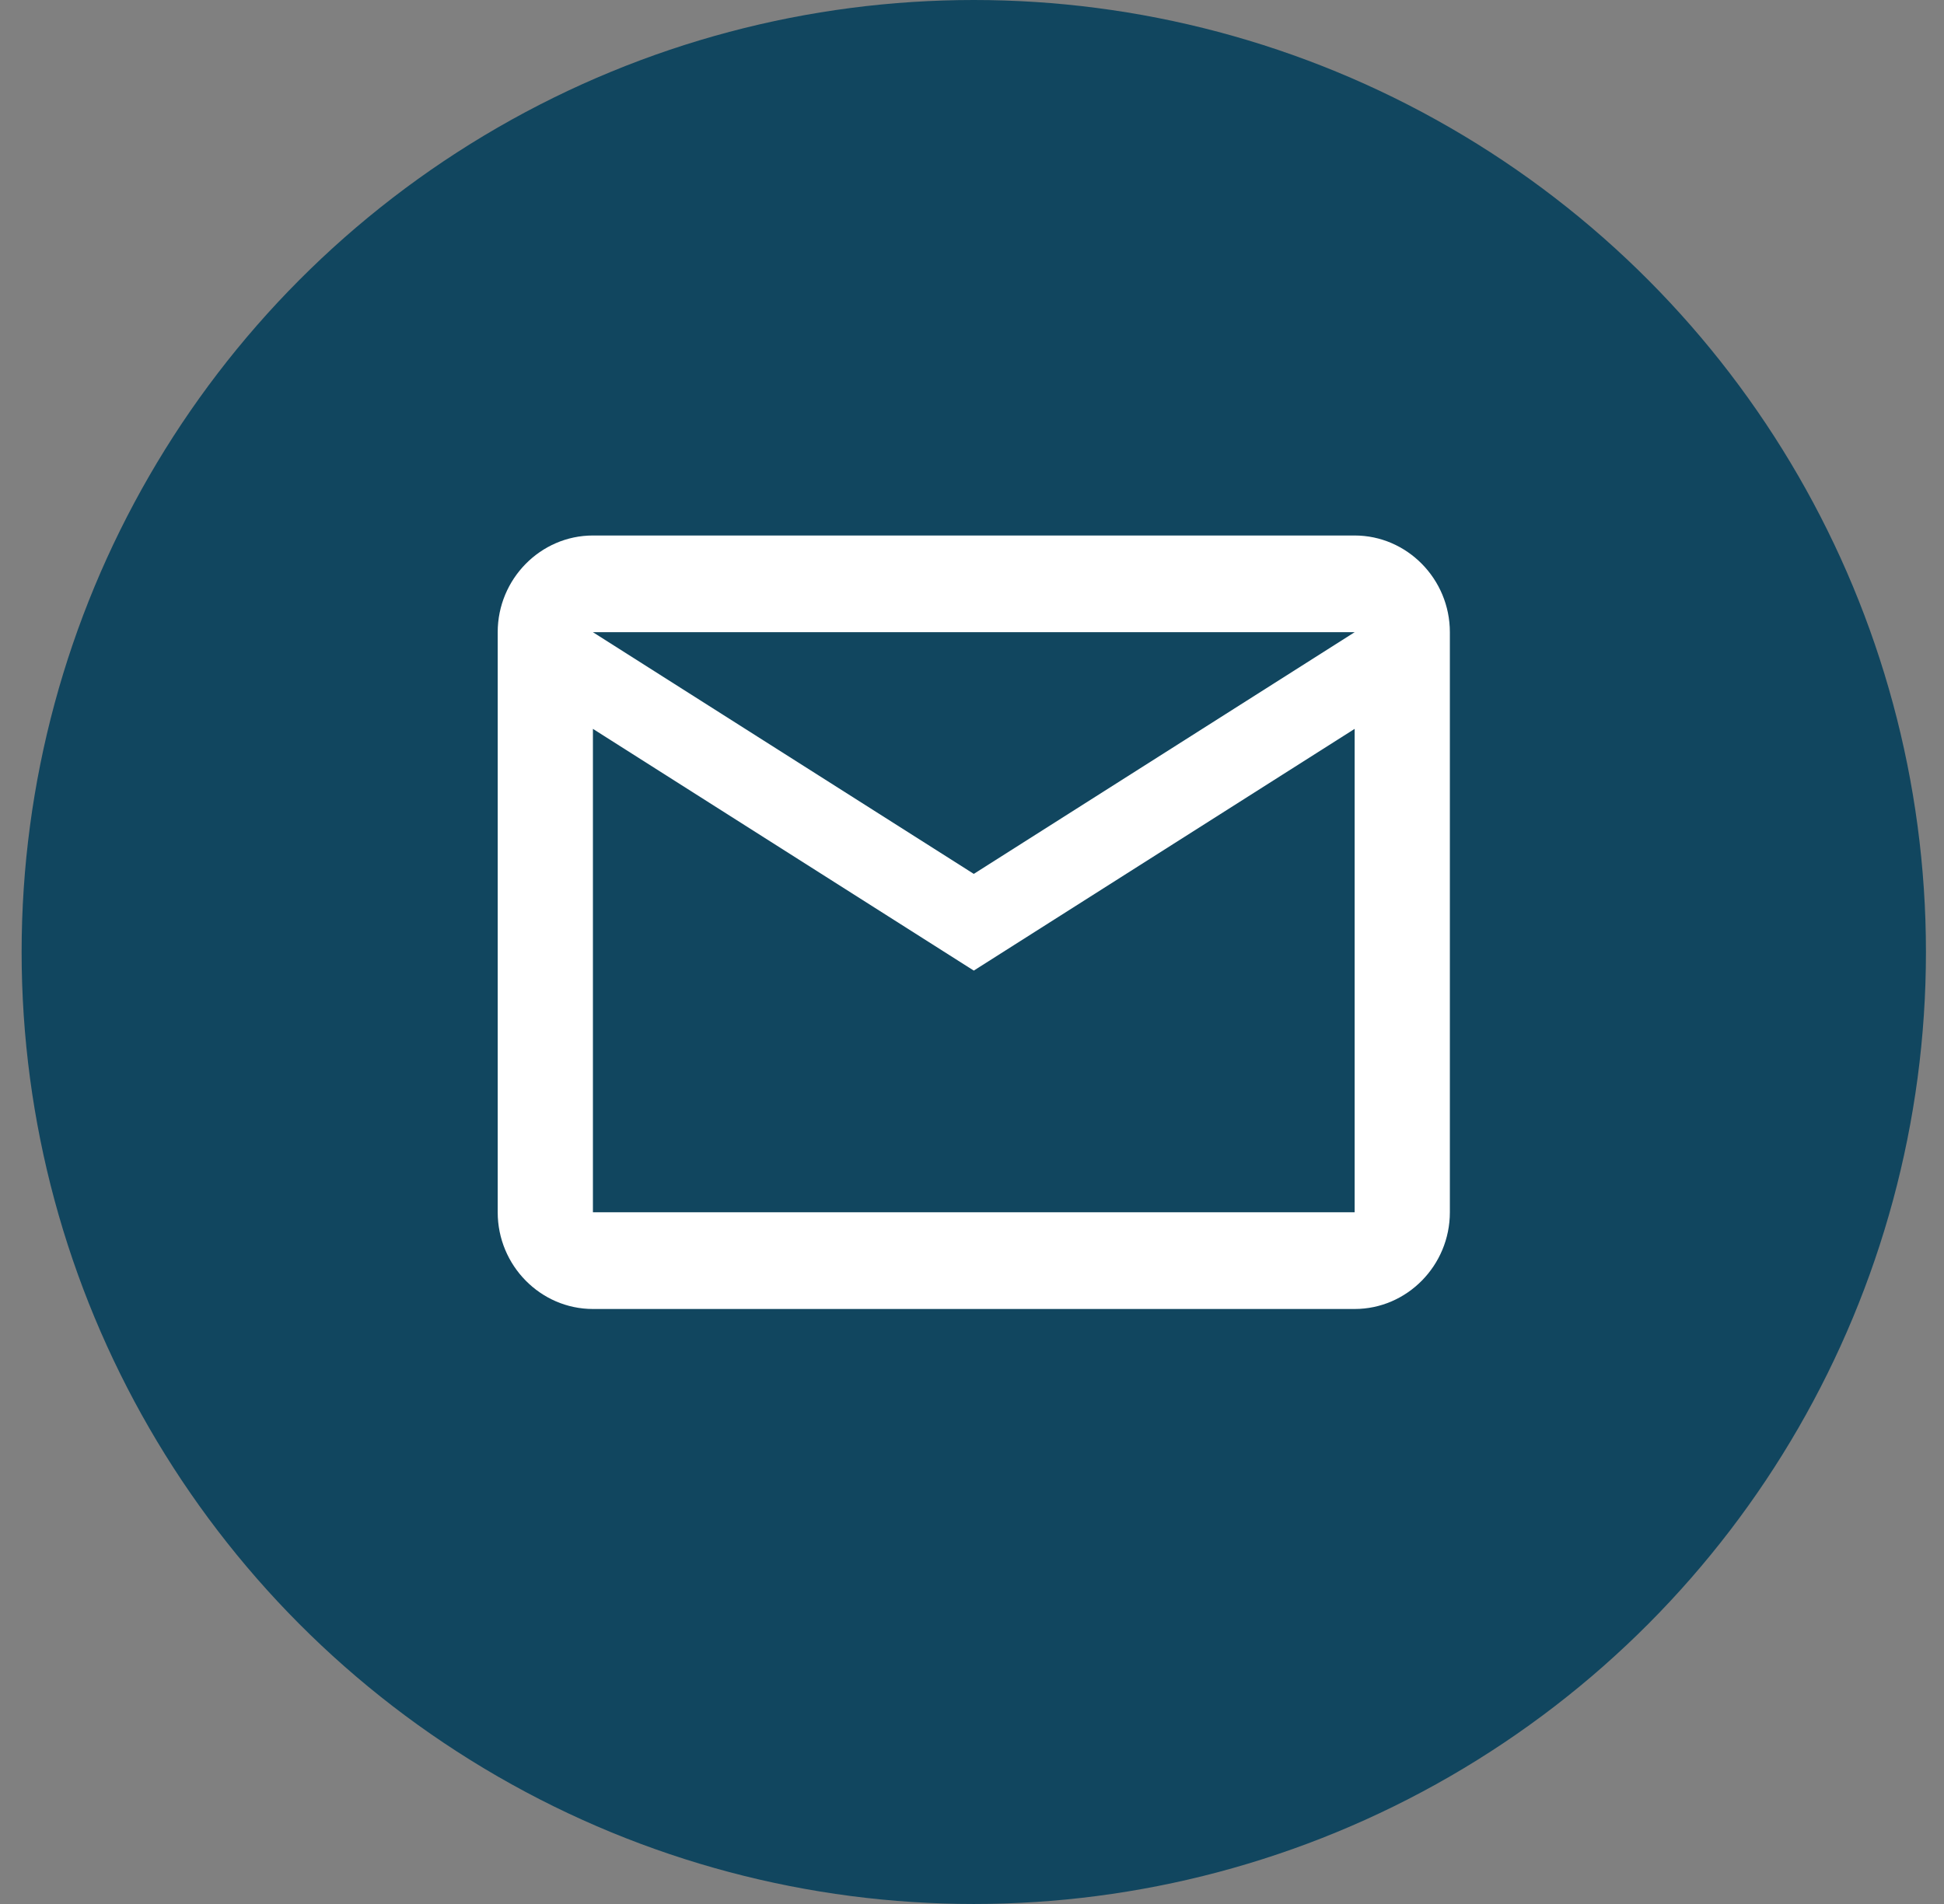
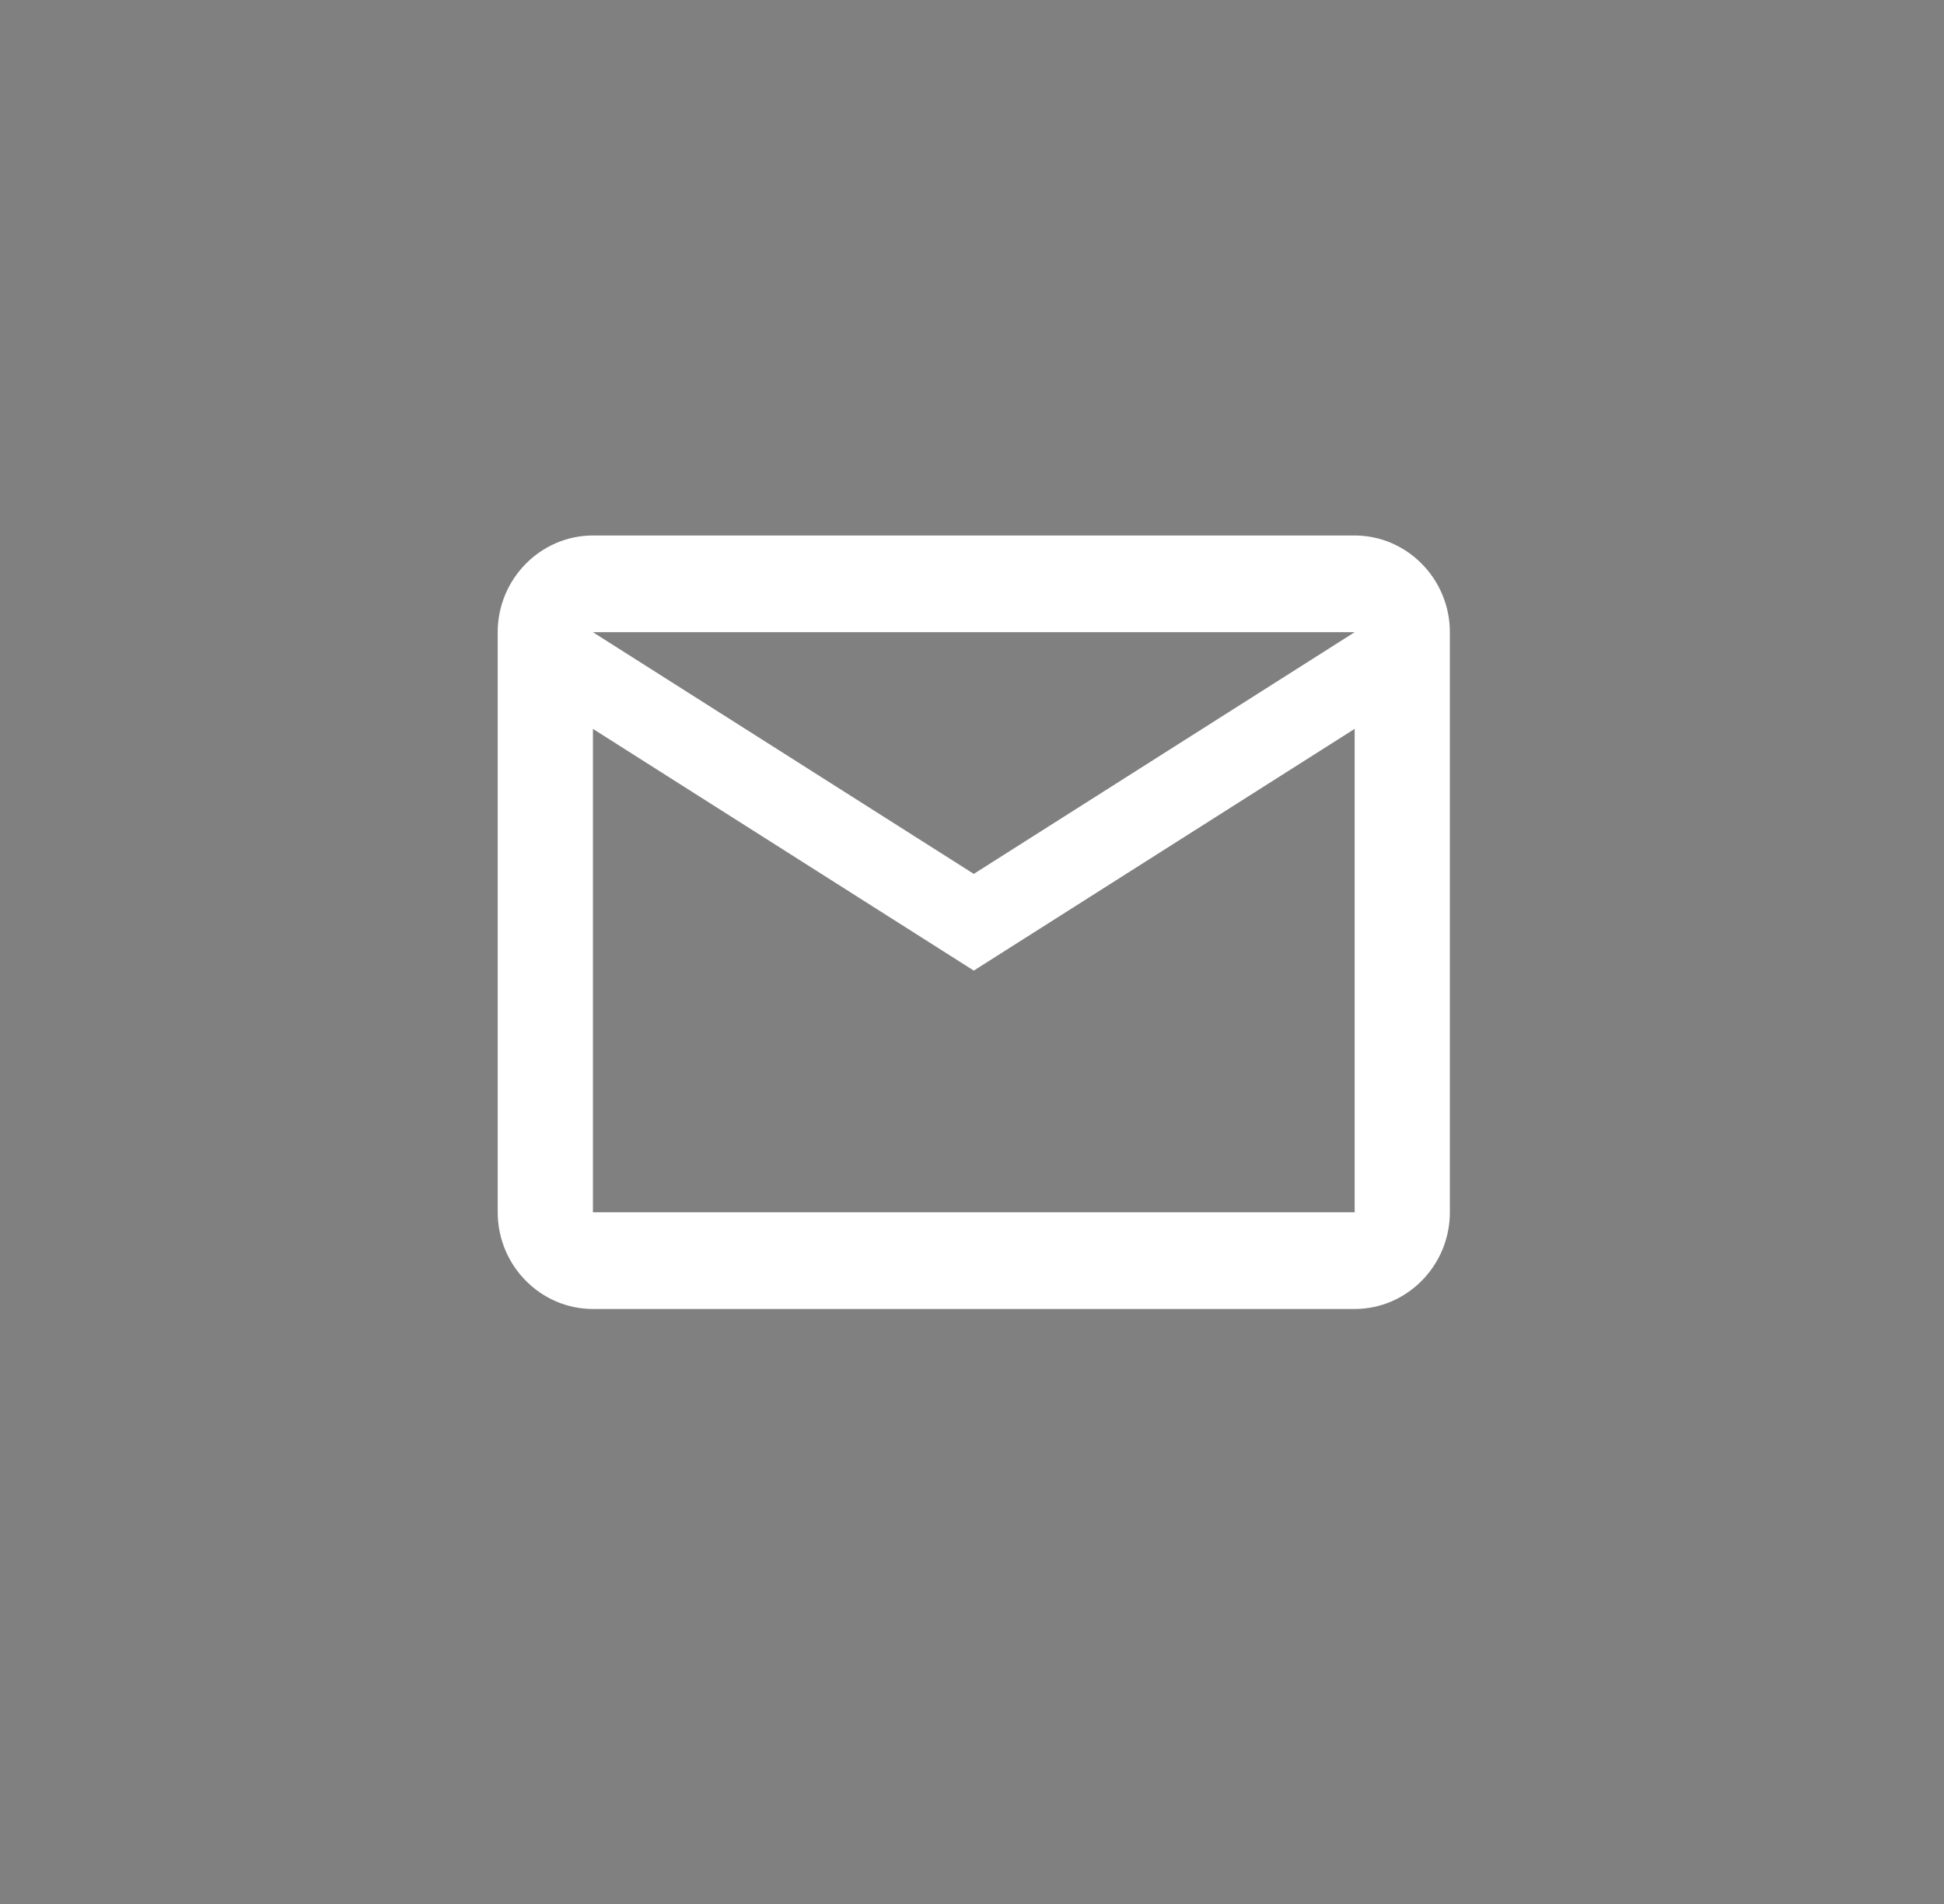
<svg xmlns="http://www.w3.org/2000/svg" width="49" height="48" viewBox="0 0 49 48" fill="none">
  <rect x="0" y="0" width="49" height="48" fill="#808080" stroke="none" />
-   <circle cx="24.545" cy="24" r="24" fill="#11465F" />
  <path d="M36.545 15.938C36.545 14.597 35.465 13.5 34.145 13.5H14.945C13.625 13.5 12.545 14.597 12.545 15.938V30.562C12.545 31.903 13.625 33 14.945 33H34.145C35.465 33 36.545 31.903 36.545 30.562V15.938ZM34.145 15.938L24.545 22.031L14.945 15.938H34.145ZM34.145 30.562H14.945V18.375L24.545 24.469L34.145 18.375V30.562Z" fill="white" />
</svg>